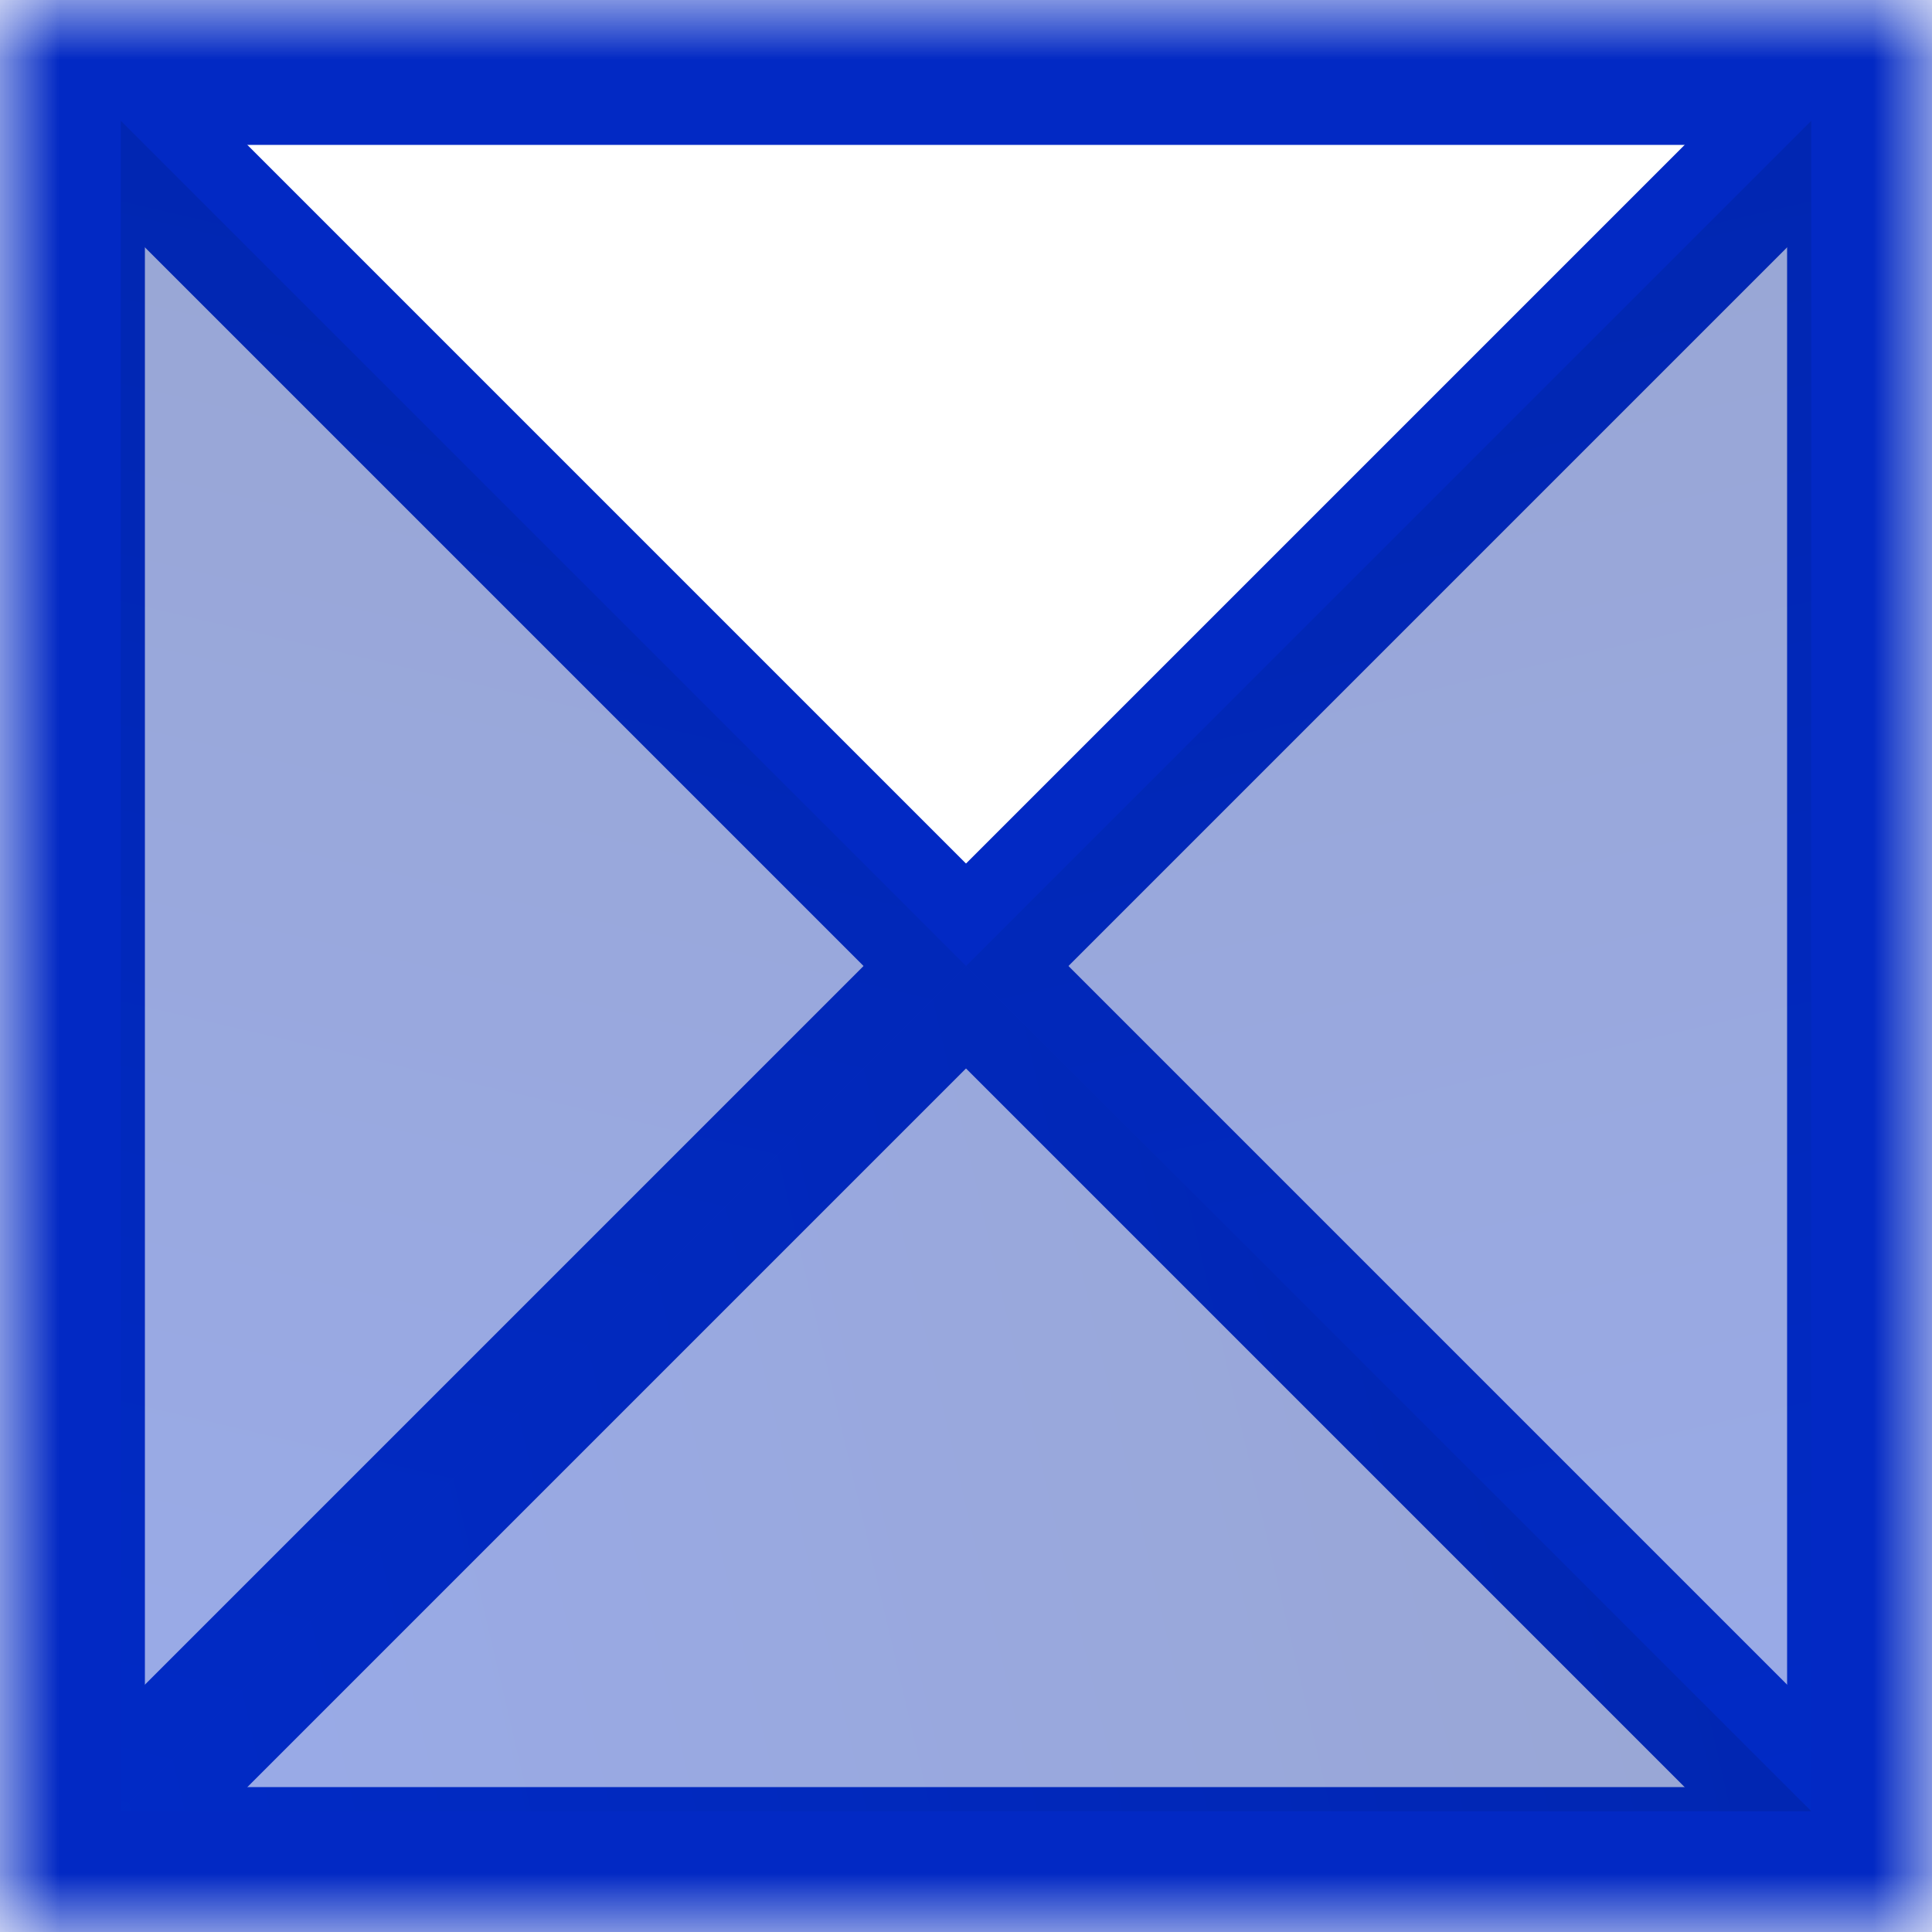
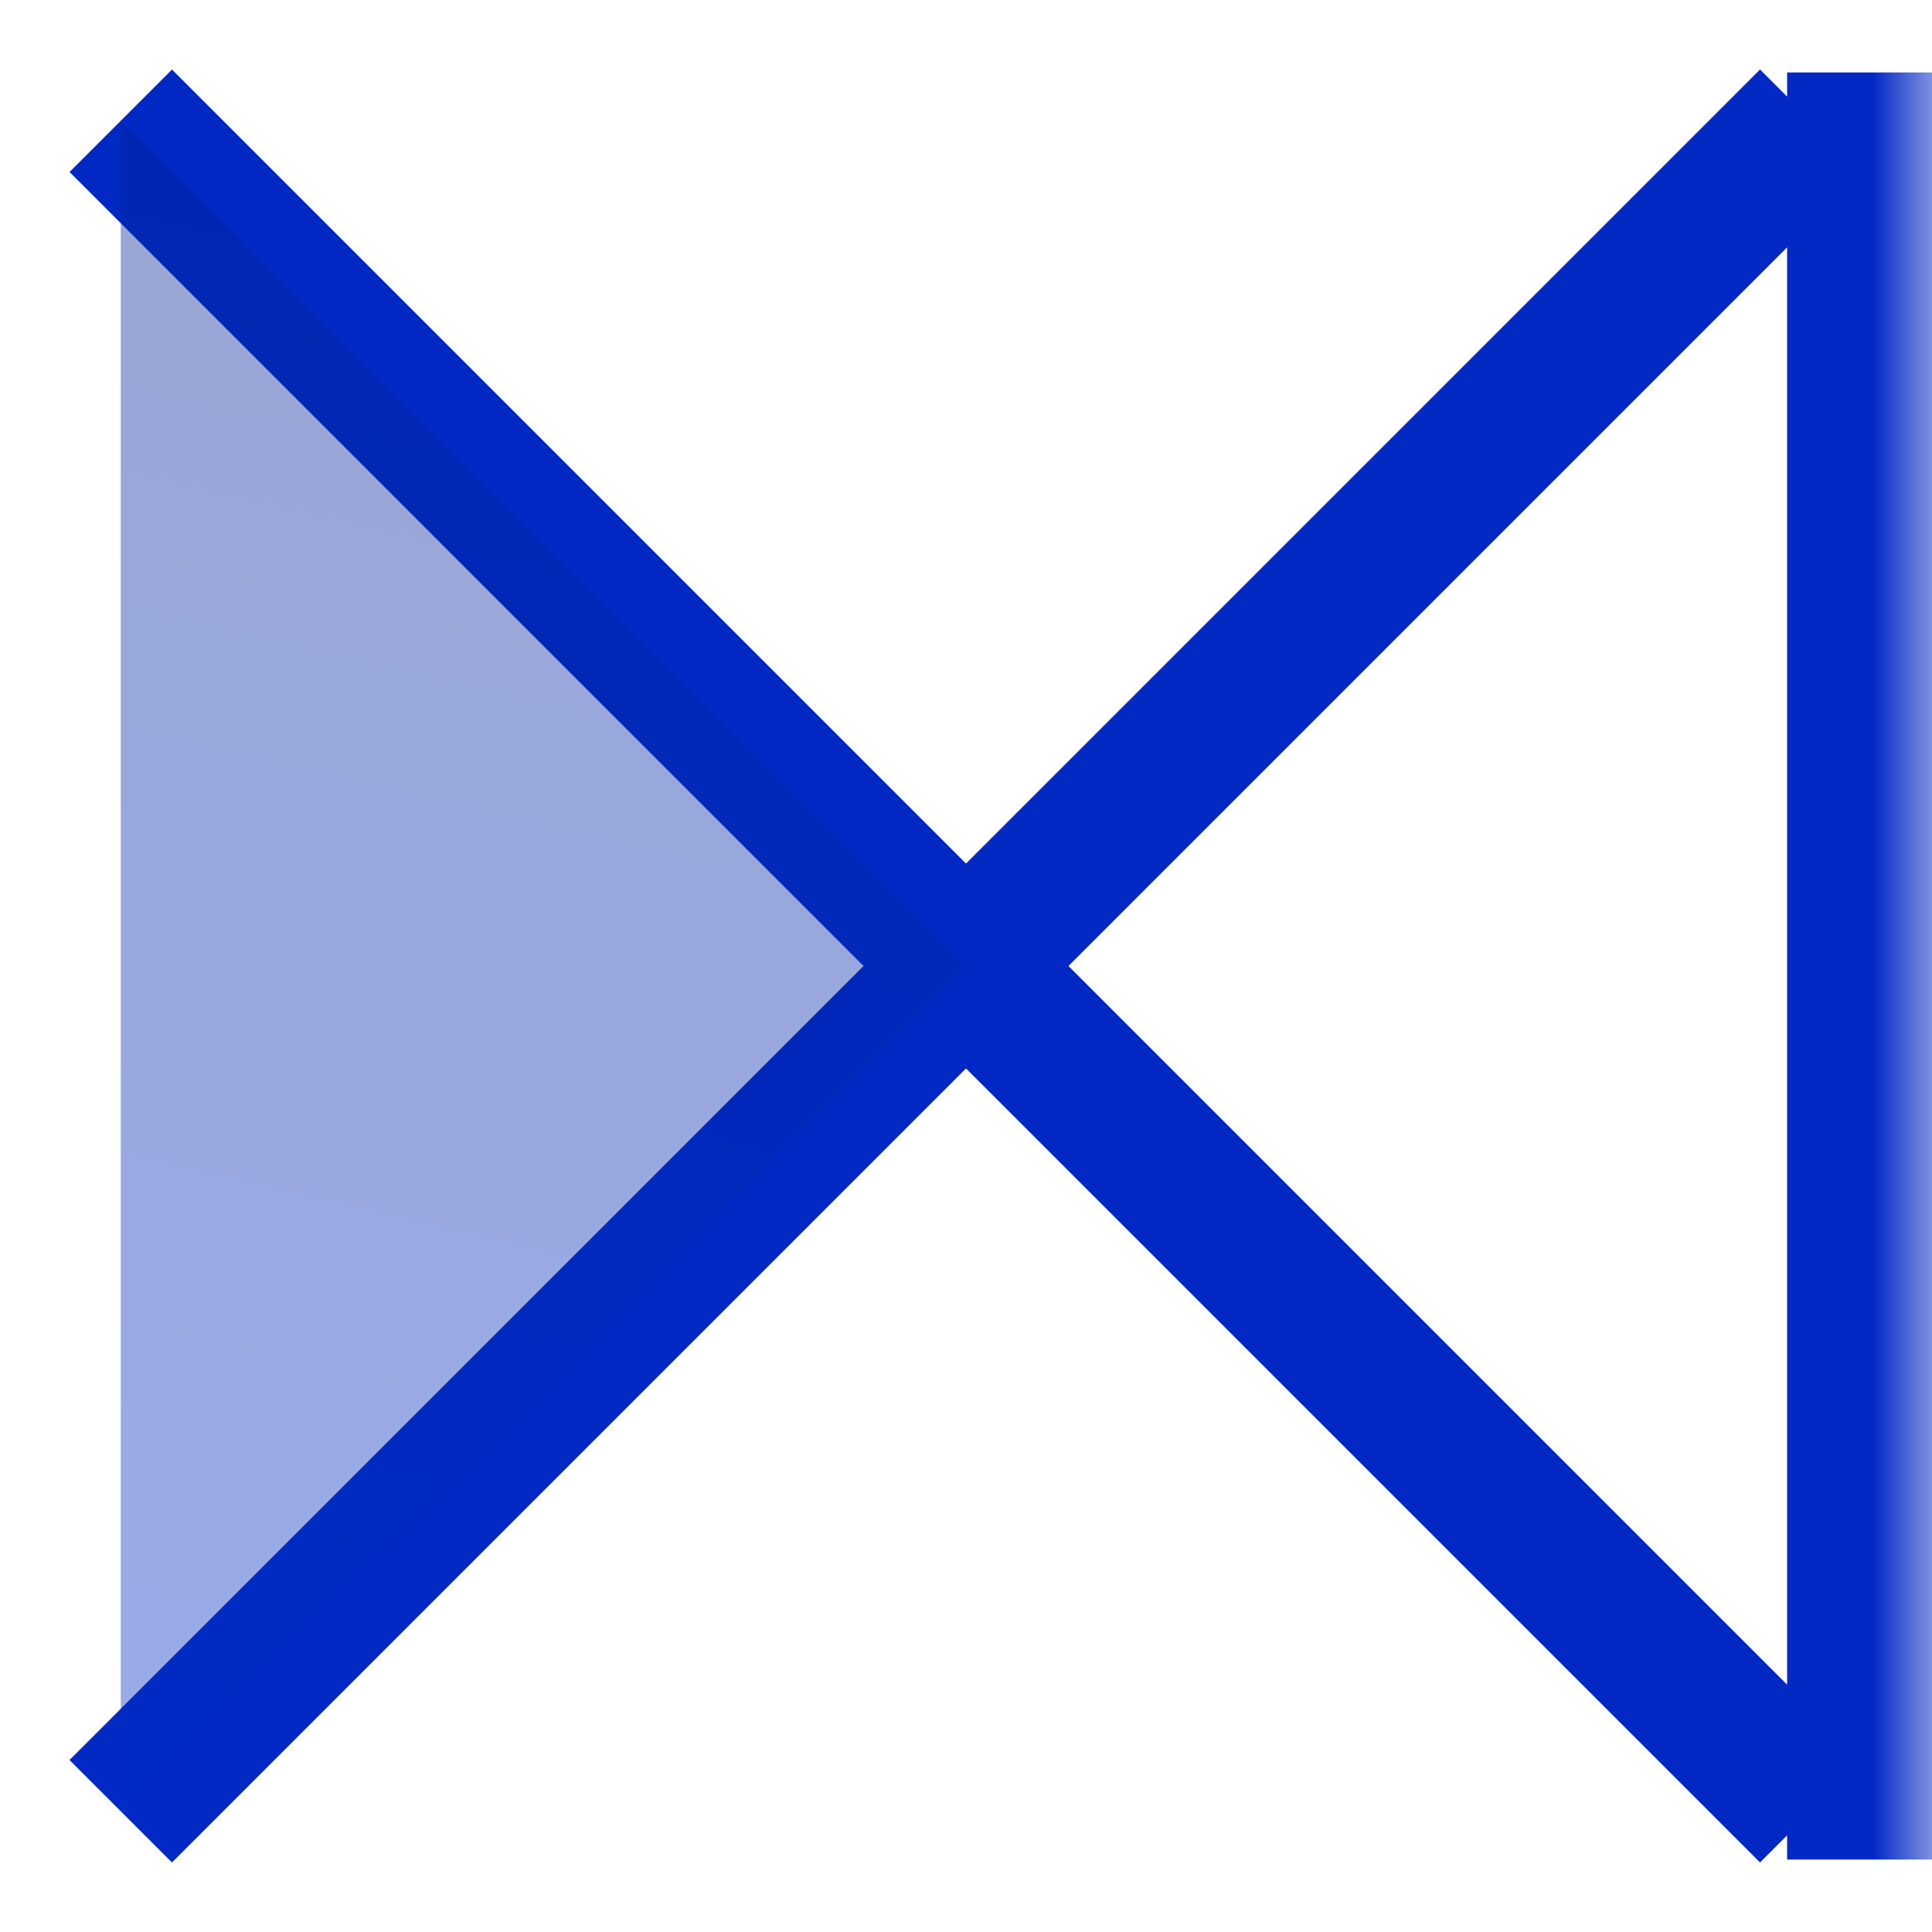
<svg xmlns="http://www.w3.org/2000/svg" width="16" height="16" viewBox="0 0 16 16" fill="none">
  <g clip-path="url(#clip0_51_602)">
    <mask id="mask0_51_602" style="mask-type:luminance" maskUnits="userSpaceOnUse" x="0" y="0" width="16" height="16">
      <path d="M16 0H0V16H16V0Z" fill="white" />
    </mask>
    <g mask="url(#mask0_51_602)">
-       <path d="M15.4 0.6H0.6V15.4H15.4V0.6Z" stroke="#0229C4" stroke-width="1.2" />
+       <path d="M15.4 0.6V15.4H15.4V0.6Z" stroke="#0229C4" stroke-width="1.2" />
      <path d="M1 1L15 15" stroke="#0229C4" stroke-width="1.2" />
      <path d="M1 15L15 1" stroke="#0229C4" stroke-width="1.2" />
    </g>
-     <path d="M8 8L15 15L15 1L8 8Z" fill="url(#paint0_linear_51_602)" fill-opacity="0.4" />
    <path d="M8 8L1 15L1 1L8 8Z" fill="url(#paint1_linear_51_602)" fill-opacity="0.4" />
-     <path d="M8 8L1 15L15 15L8 8Z" fill="url(#paint2_linear_51_602)" fill-opacity="0.4" />
  </g>
  <defs>
    <linearGradient id="paint0_linear_51_602" x1="12.025" y1="15.933" x2="8.212" y2="-0.382" gradientUnits="userSpaceOnUse">
      <stop stop-color="#002CC7" />
      <stop offset="1" stop-color="#001F8A" />
    </linearGradient>
    <linearGradient id="paint1_linear_51_602" x1="3.975" y1="15.933" x2="7.788" y2="-0.382" gradientUnits="userSpaceOnUse">
      <stop stop-color="#002CC7" />
      <stop offset="1" stop-color="#001F8A" />
    </linearGradient>
    <linearGradient id="paint2_linear_51_602" x1="0.067" y1="12.025" x2="16.383" y2="8.212" gradientUnits="userSpaceOnUse">
      <stop stop-color="#002CC7" />
      <stop offset="1" stop-color="#001F8A" />
    </linearGradient>
    <clipPath id="clip0_51_602">
      <rect width="16" height="16" fill="white" />
    </clipPath>
  </defs>
</svg>